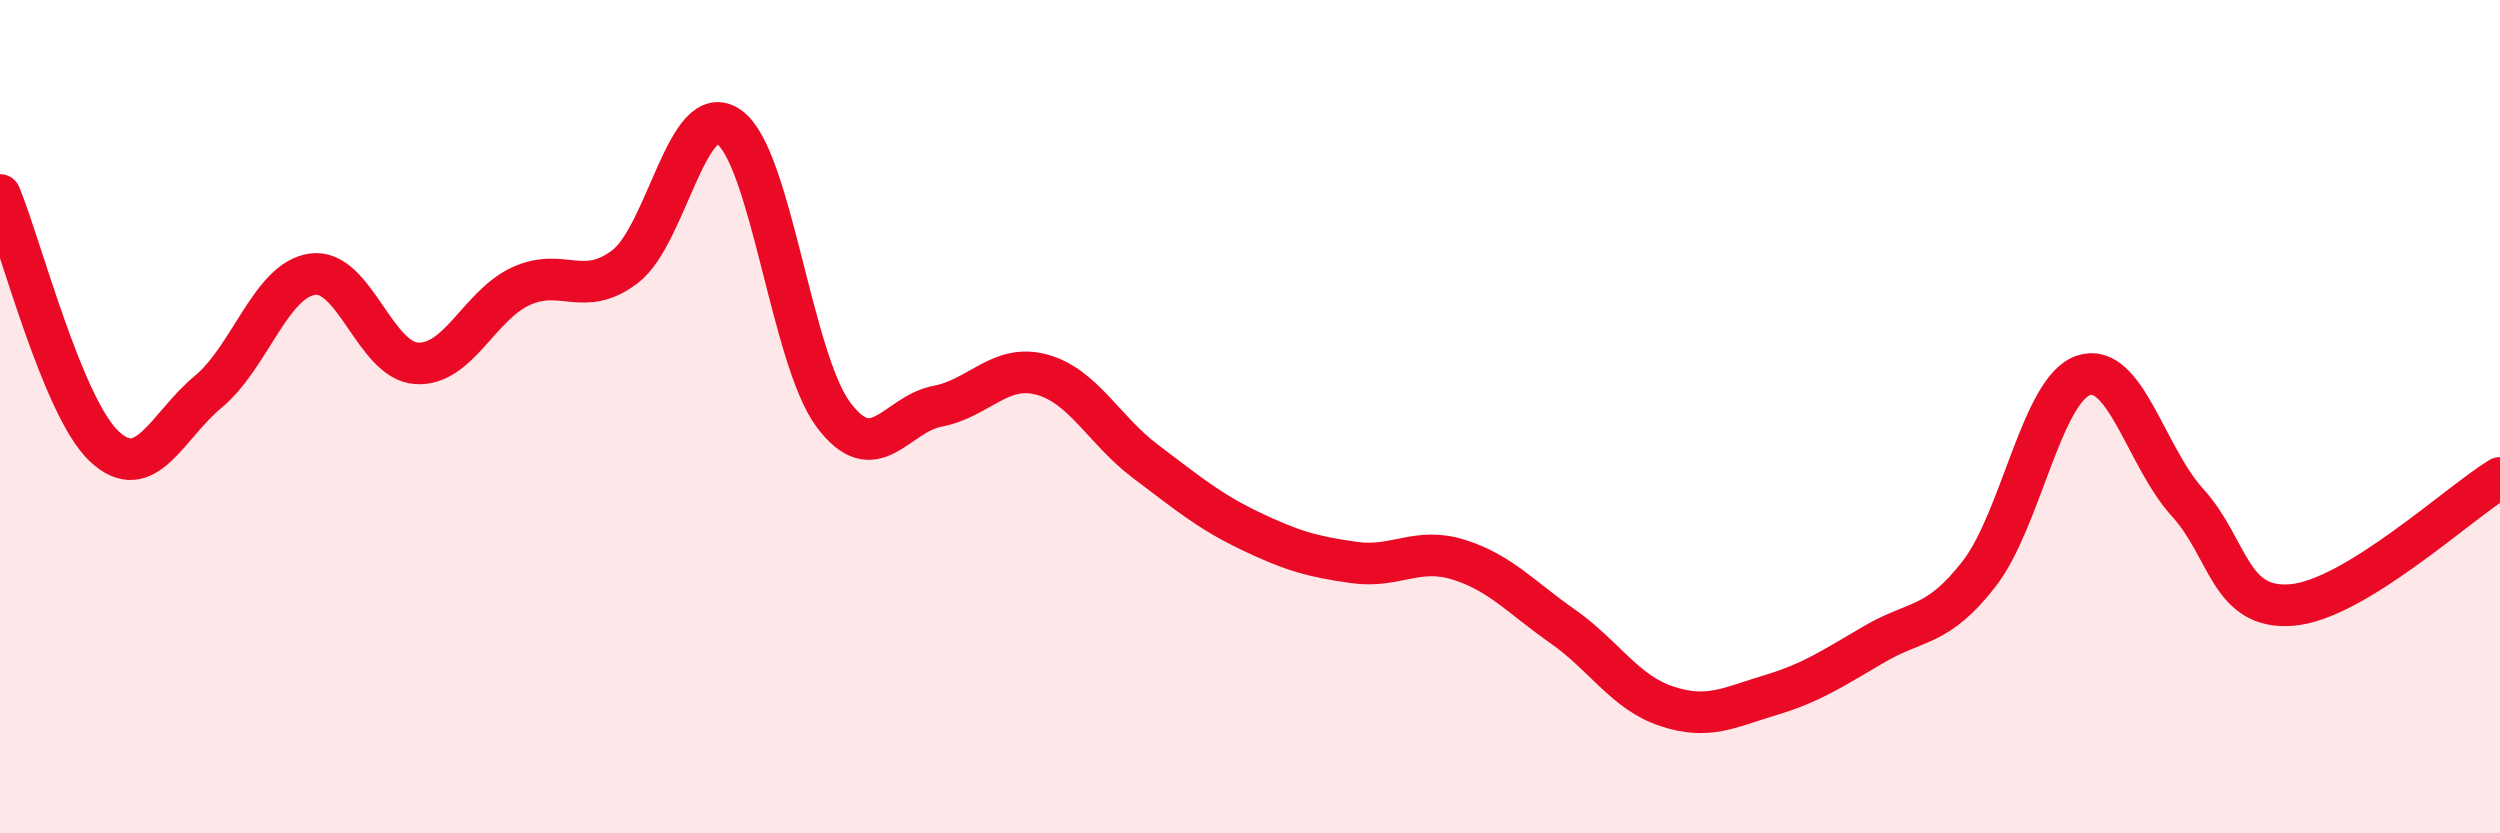
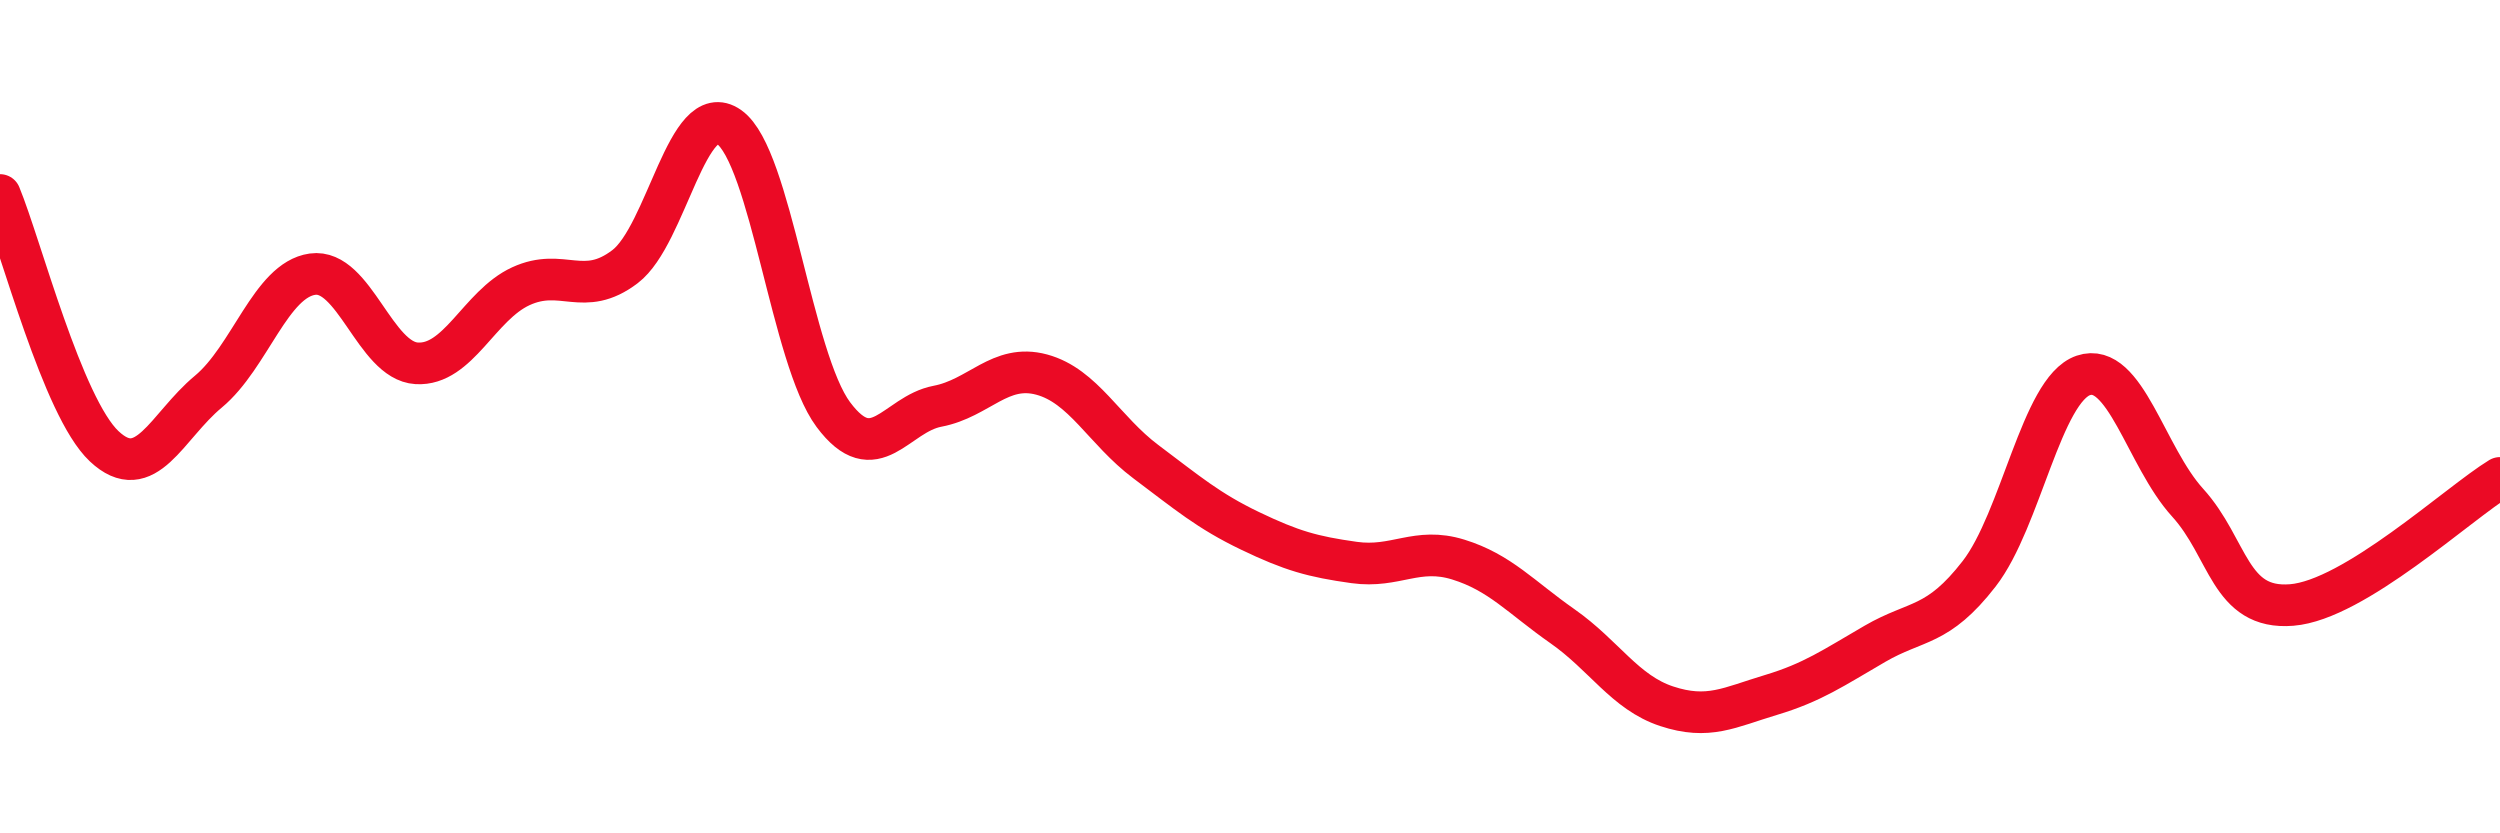
<svg xmlns="http://www.w3.org/2000/svg" width="60" height="20" viewBox="0 0 60 20">
-   <path d="M 0,4.68 C 0.5,5.89 1.5,9.77 2.5,10.71 C 3.5,11.65 4,10.23 5,9.4 C 6,8.57 6.5,6.72 7.5,6.58 C 8.5,6.44 9,8.66 10,8.72 C 11,8.78 11.5,7.33 12.5,6.87 C 13.5,6.41 14,7.16 15,6.4 C 16,5.64 16.5,2.34 17.5,3.05 C 18.5,3.76 19,8.61 20,9.95 C 21,11.29 21.5,9.94 22.5,9.75 C 23.5,9.56 24,8.72 25,8.99 C 26,9.26 26.5,10.33 27.5,11.08 C 28.5,11.83 29,12.26 30,12.74 C 31,13.22 31.5,13.36 32.5,13.5 C 33.5,13.64 34,13.12 35,13.43 C 36,13.74 36.5,14.33 37.5,15.03 C 38.5,15.73 39,16.62 40,16.95 C 41,17.28 41.5,16.98 42.5,16.68 C 43.5,16.38 44,16.03 45,15.45 C 46,14.87 46.5,15.06 47.5,13.77 C 48.5,12.48 49,9.35 50,9.01 C 51,8.67 51.5,10.96 52.5,12.06 C 53.5,13.16 53.5,14.64 55,14.52 C 56.5,14.4 59,12.08 60,11.47L60 20L0 20Z" fill="#EB0A25" opacity="0.1" stroke-linecap="round" stroke-linejoin="round" />
  <path d="M 0,4.68 C 0.5,5.89 1.5,9.77 2.5,10.71 C 3.5,11.65 4,10.23 5,9.4 C 6,8.57 6.5,6.72 7.5,6.58 C 8.5,6.44 9,8.66 10,8.72 C 11,8.78 11.5,7.33 12.5,6.87 C 13.5,6.41 14,7.16 15,6.4 C 16,5.64 16.5,2.34 17.5,3.05 C 18.5,3.76 19,8.61 20,9.95 C 21,11.29 21.5,9.94 22.5,9.75 C 23.5,9.56 24,8.72 25,8.99 C 26,9.26 26.5,10.33 27.5,11.08 C 28.5,11.83 29,12.26 30,12.74 C 31,13.22 31.5,13.36 32.5,13.5 C 33.5,13.64 34,13.12 35,13.43 C 36,13.74 36.5,14.33 37.5,15.03 C 38.5,15.73 39,16.62 40,16.95 C 41,17.28 41.5,16.98 42.5,16.68 C 43.5,16.38 44,16.03 45,15.45 C 46,14.87 46.5,15.06 47.5,13.77 C 48.5,12.48 49,9.35 50,9.01 C 51,8.67 51.5,10.96 52.5,12.06 C 53.5,13.16 53.5,14.64 55,14.52 C 56.5,14.4 59,12.08 60,11.47" stroke="#EB0A25" stroke-width="1" fill="none" stroke-linecap="round" stroke-linejoin="round" />
</svg>